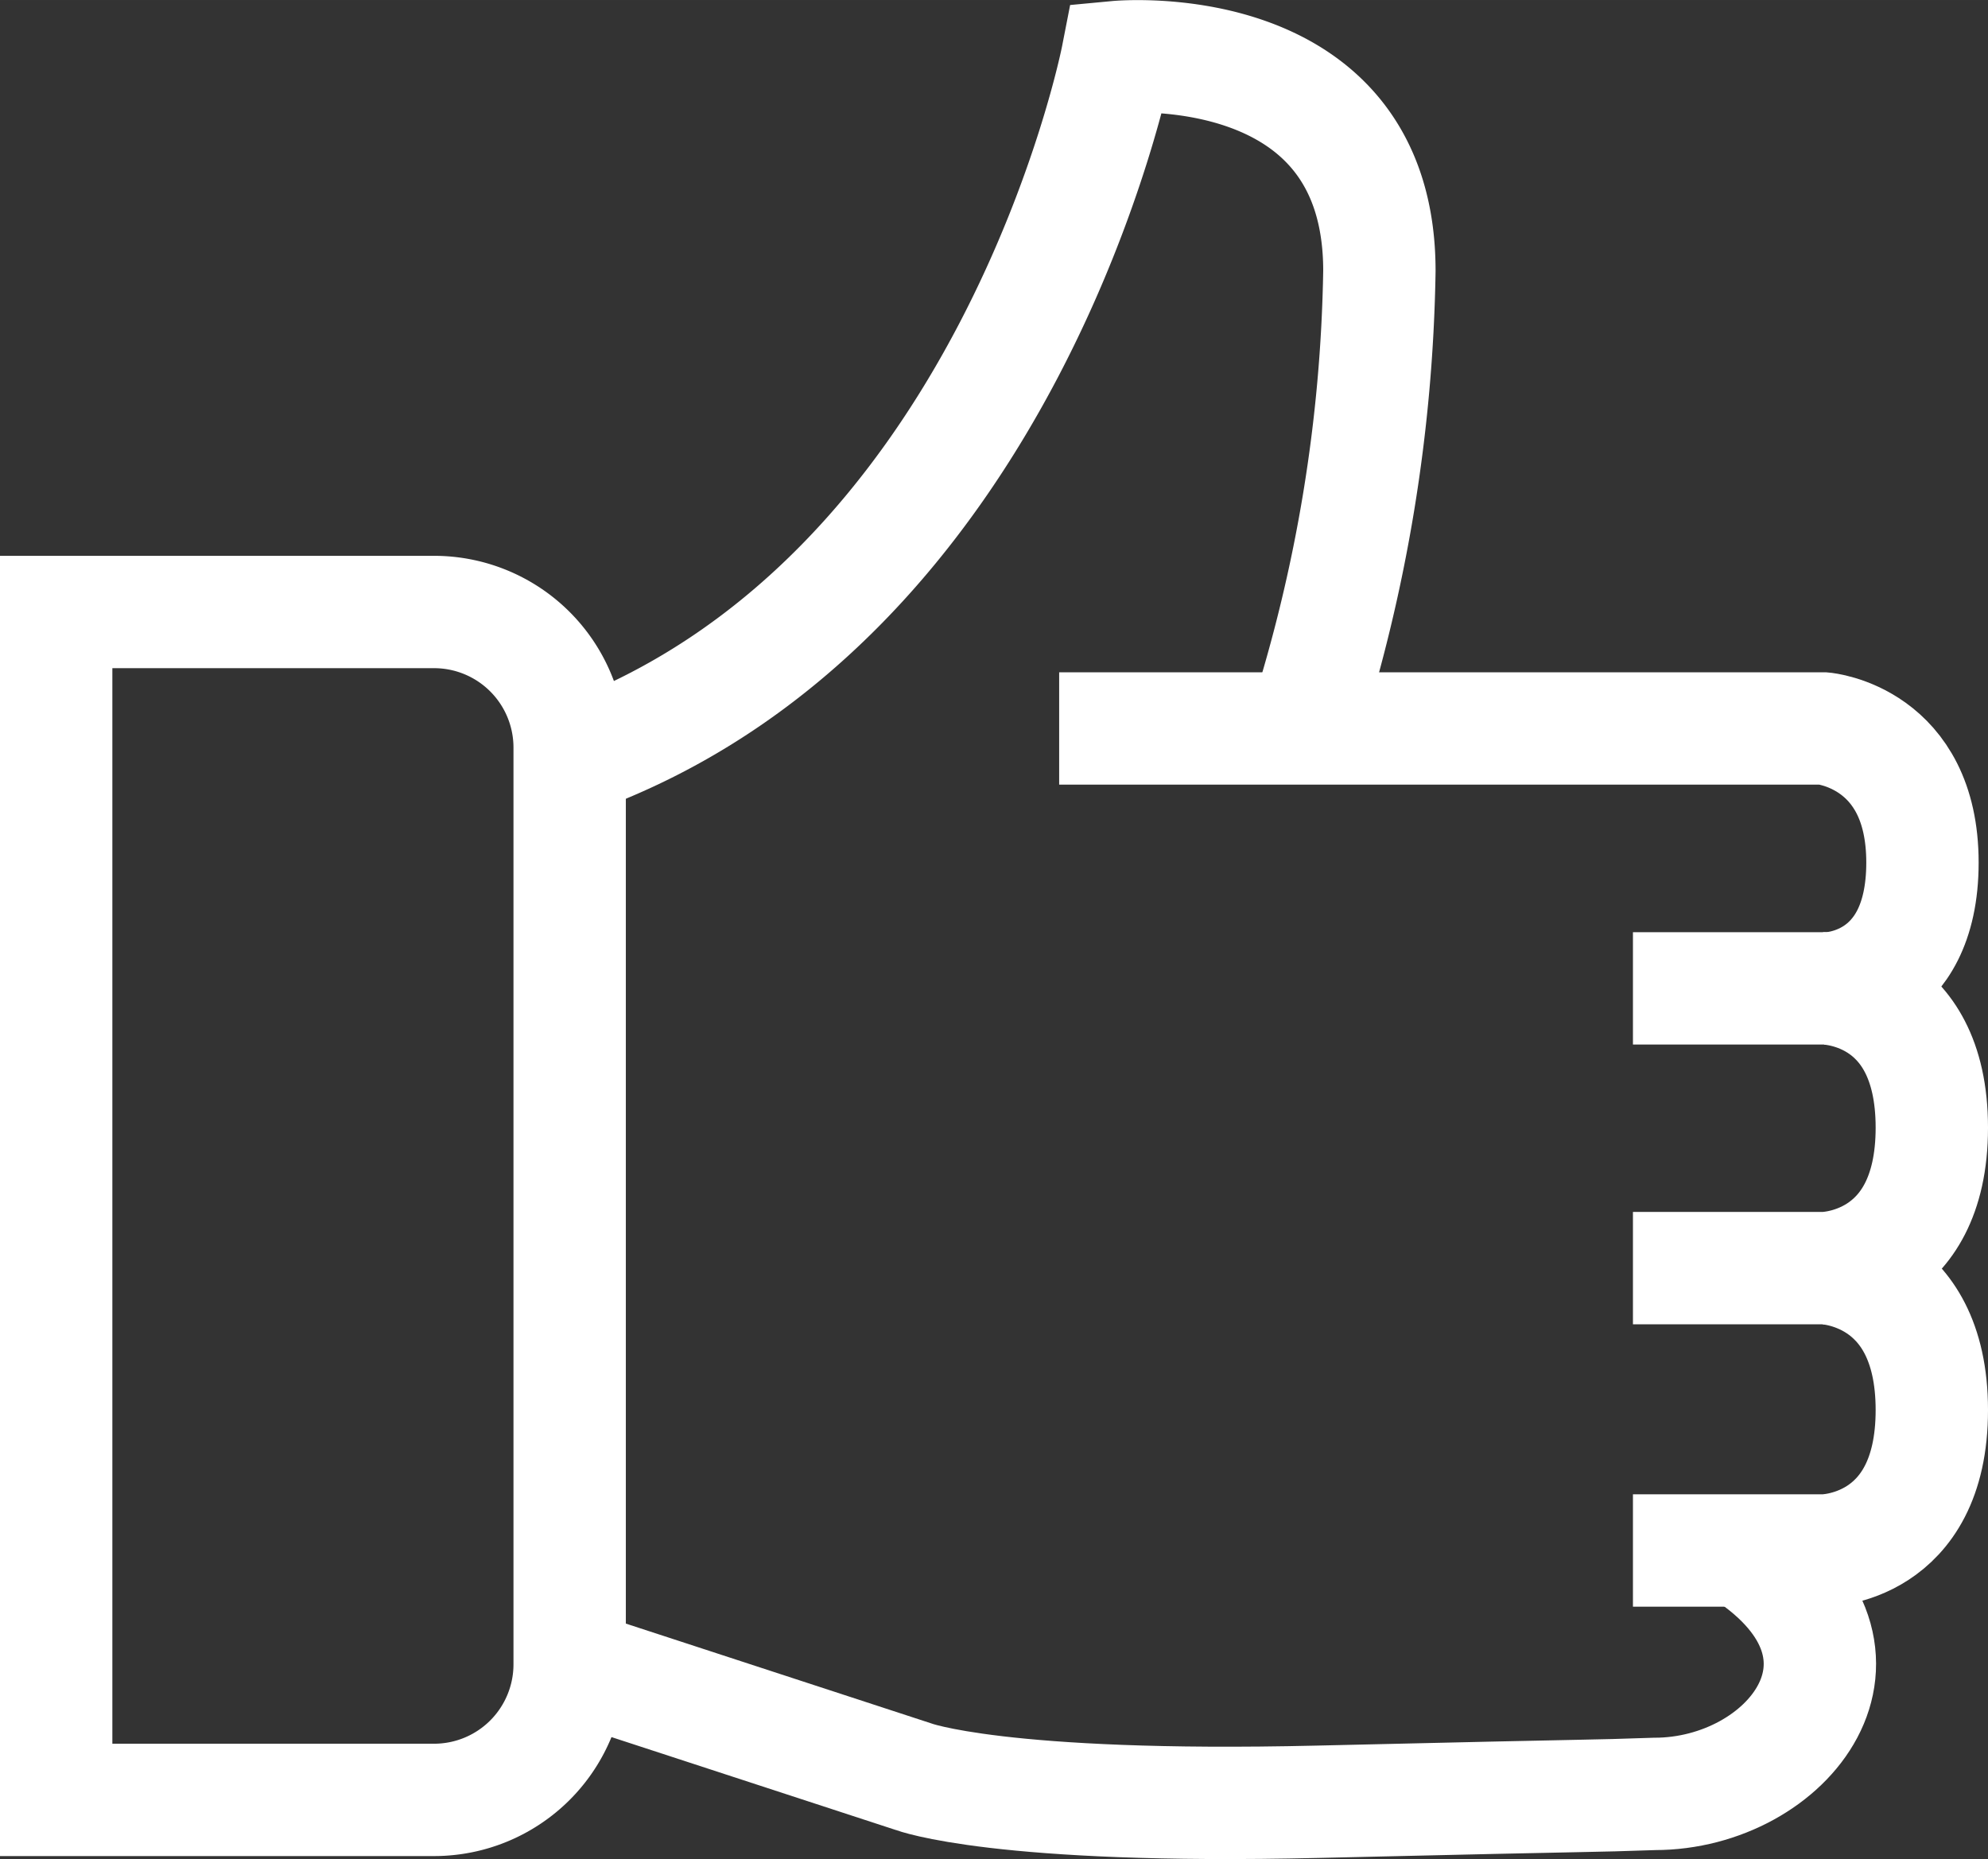
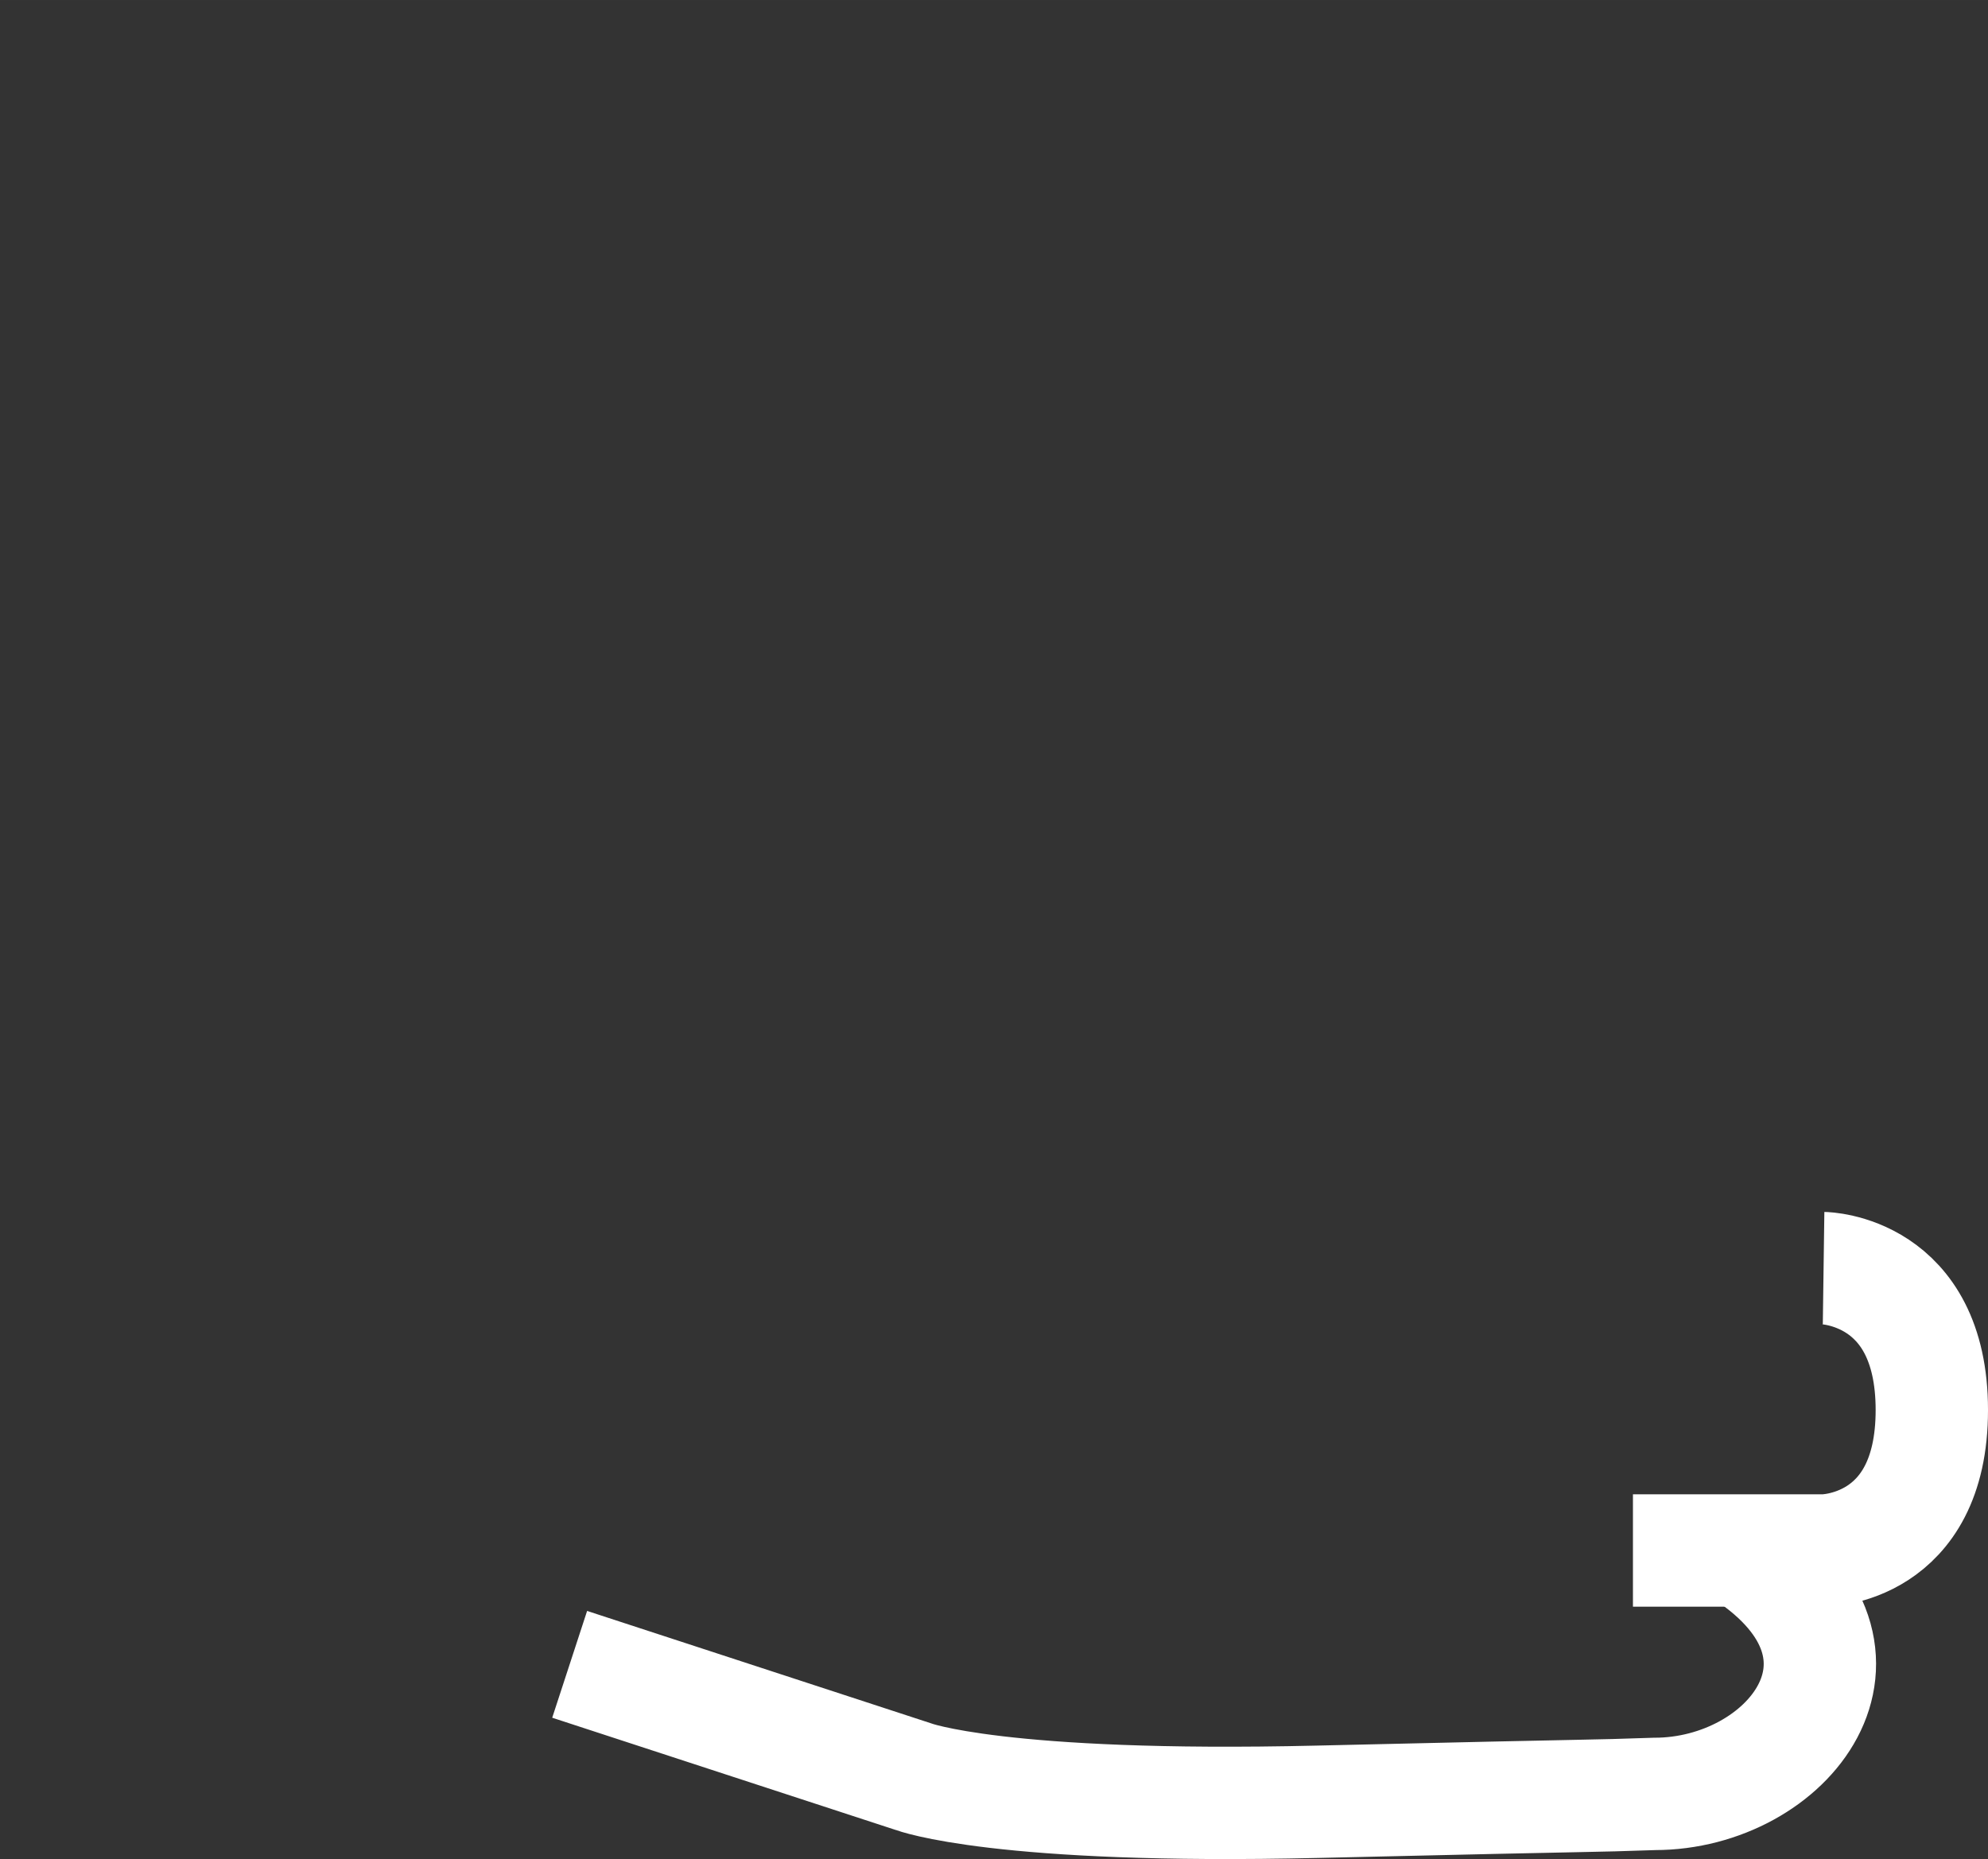
<svg xmlns="http://www.w3.org/2000/svg" xmlns:ns1="http://sodipodi.sourceforge.net/DTD/sodipodi-0.dtd" xmlns:ns2="http://www.inkscape.org/namespaces/inkscape" width="663.5" height="620.529" viewBox="0 -2 53.08 49.642" stroke-width="3" stroke="#ffffff" fill="none" version="1.1" id="svg14" ns1:docname="thumbs-up-white2.svg" ns2:version="1.2.2 (732a01da63, 2022-12-09)">
  <rect x="0" y="-2" width="53.08" height="49.642" fill="#333333" stroke="none" />
  <defs id="defs18" />
  <ns1:namedview id="namedview16" pagecolor="#6b6b6b" bordercolor="#666666" borderopacity="1.0" ns2:showpageshadow="2" ns2:pageopacity="0" ns2:pagecheckerboard="0" ns2:deskcolor="#d1d1d1" showgrid="false" ns2:zoom="1.07375" ns2:cx="220.25611" ns2:cy="300.34924" ns2:window-width="2400" ns2:window-height="1261" ns2:window-x="-9" ns2:window-y="-9" ns2:window-maximized="1" ns2:current-layer="svg14" />
-   <path d="m 1.5,14.342 v 31.72 h 10.1 a 3.62,3.62 0 0 0 3.61,-3.62 v -24.48 a 3.62,3.62 0 0 0 -3.62,-3.62 z" id="path2" />
-   <path d="m 34.83,17.402 a 42.07,42.07 0 0 0 2,-12.17 c 0,-6.37 -7,-5.71 -7,-5.71 0,0 -2.85,14.6 -14.6,18.77" id="path4" />
-   <path d="m 28.28,17.452 h 20.41 c 0,0 2.64,0.23 2.64,3.58 0,3.35 -2.53,3.36 -2.53,3.36 h -5.2" id="path6" />
-   <path d="m 43.6,31.862 h 5.09 c 0,0 2.89,0 2.89,-3.75 0,-3.75 -2.89,-3.72 -2.89,-3.72" id="path8" />
  <path d="m 43.6,39.402 h 5.09 c 0,0 2.89,0 2.89,-3.75 0,-3.75 -2.89,-3.79 -2.89,-3.79" id="path10" />
  <path d="m 15.21,42.442 9.18,3 c 0,0 2.28,0.87 10.79,0.67 8.51,-0.2 6.91,-0.14 9,-0.21 3.55,0 6.54,-3.73 2.41,-6.45" id="path12" />
</svg>